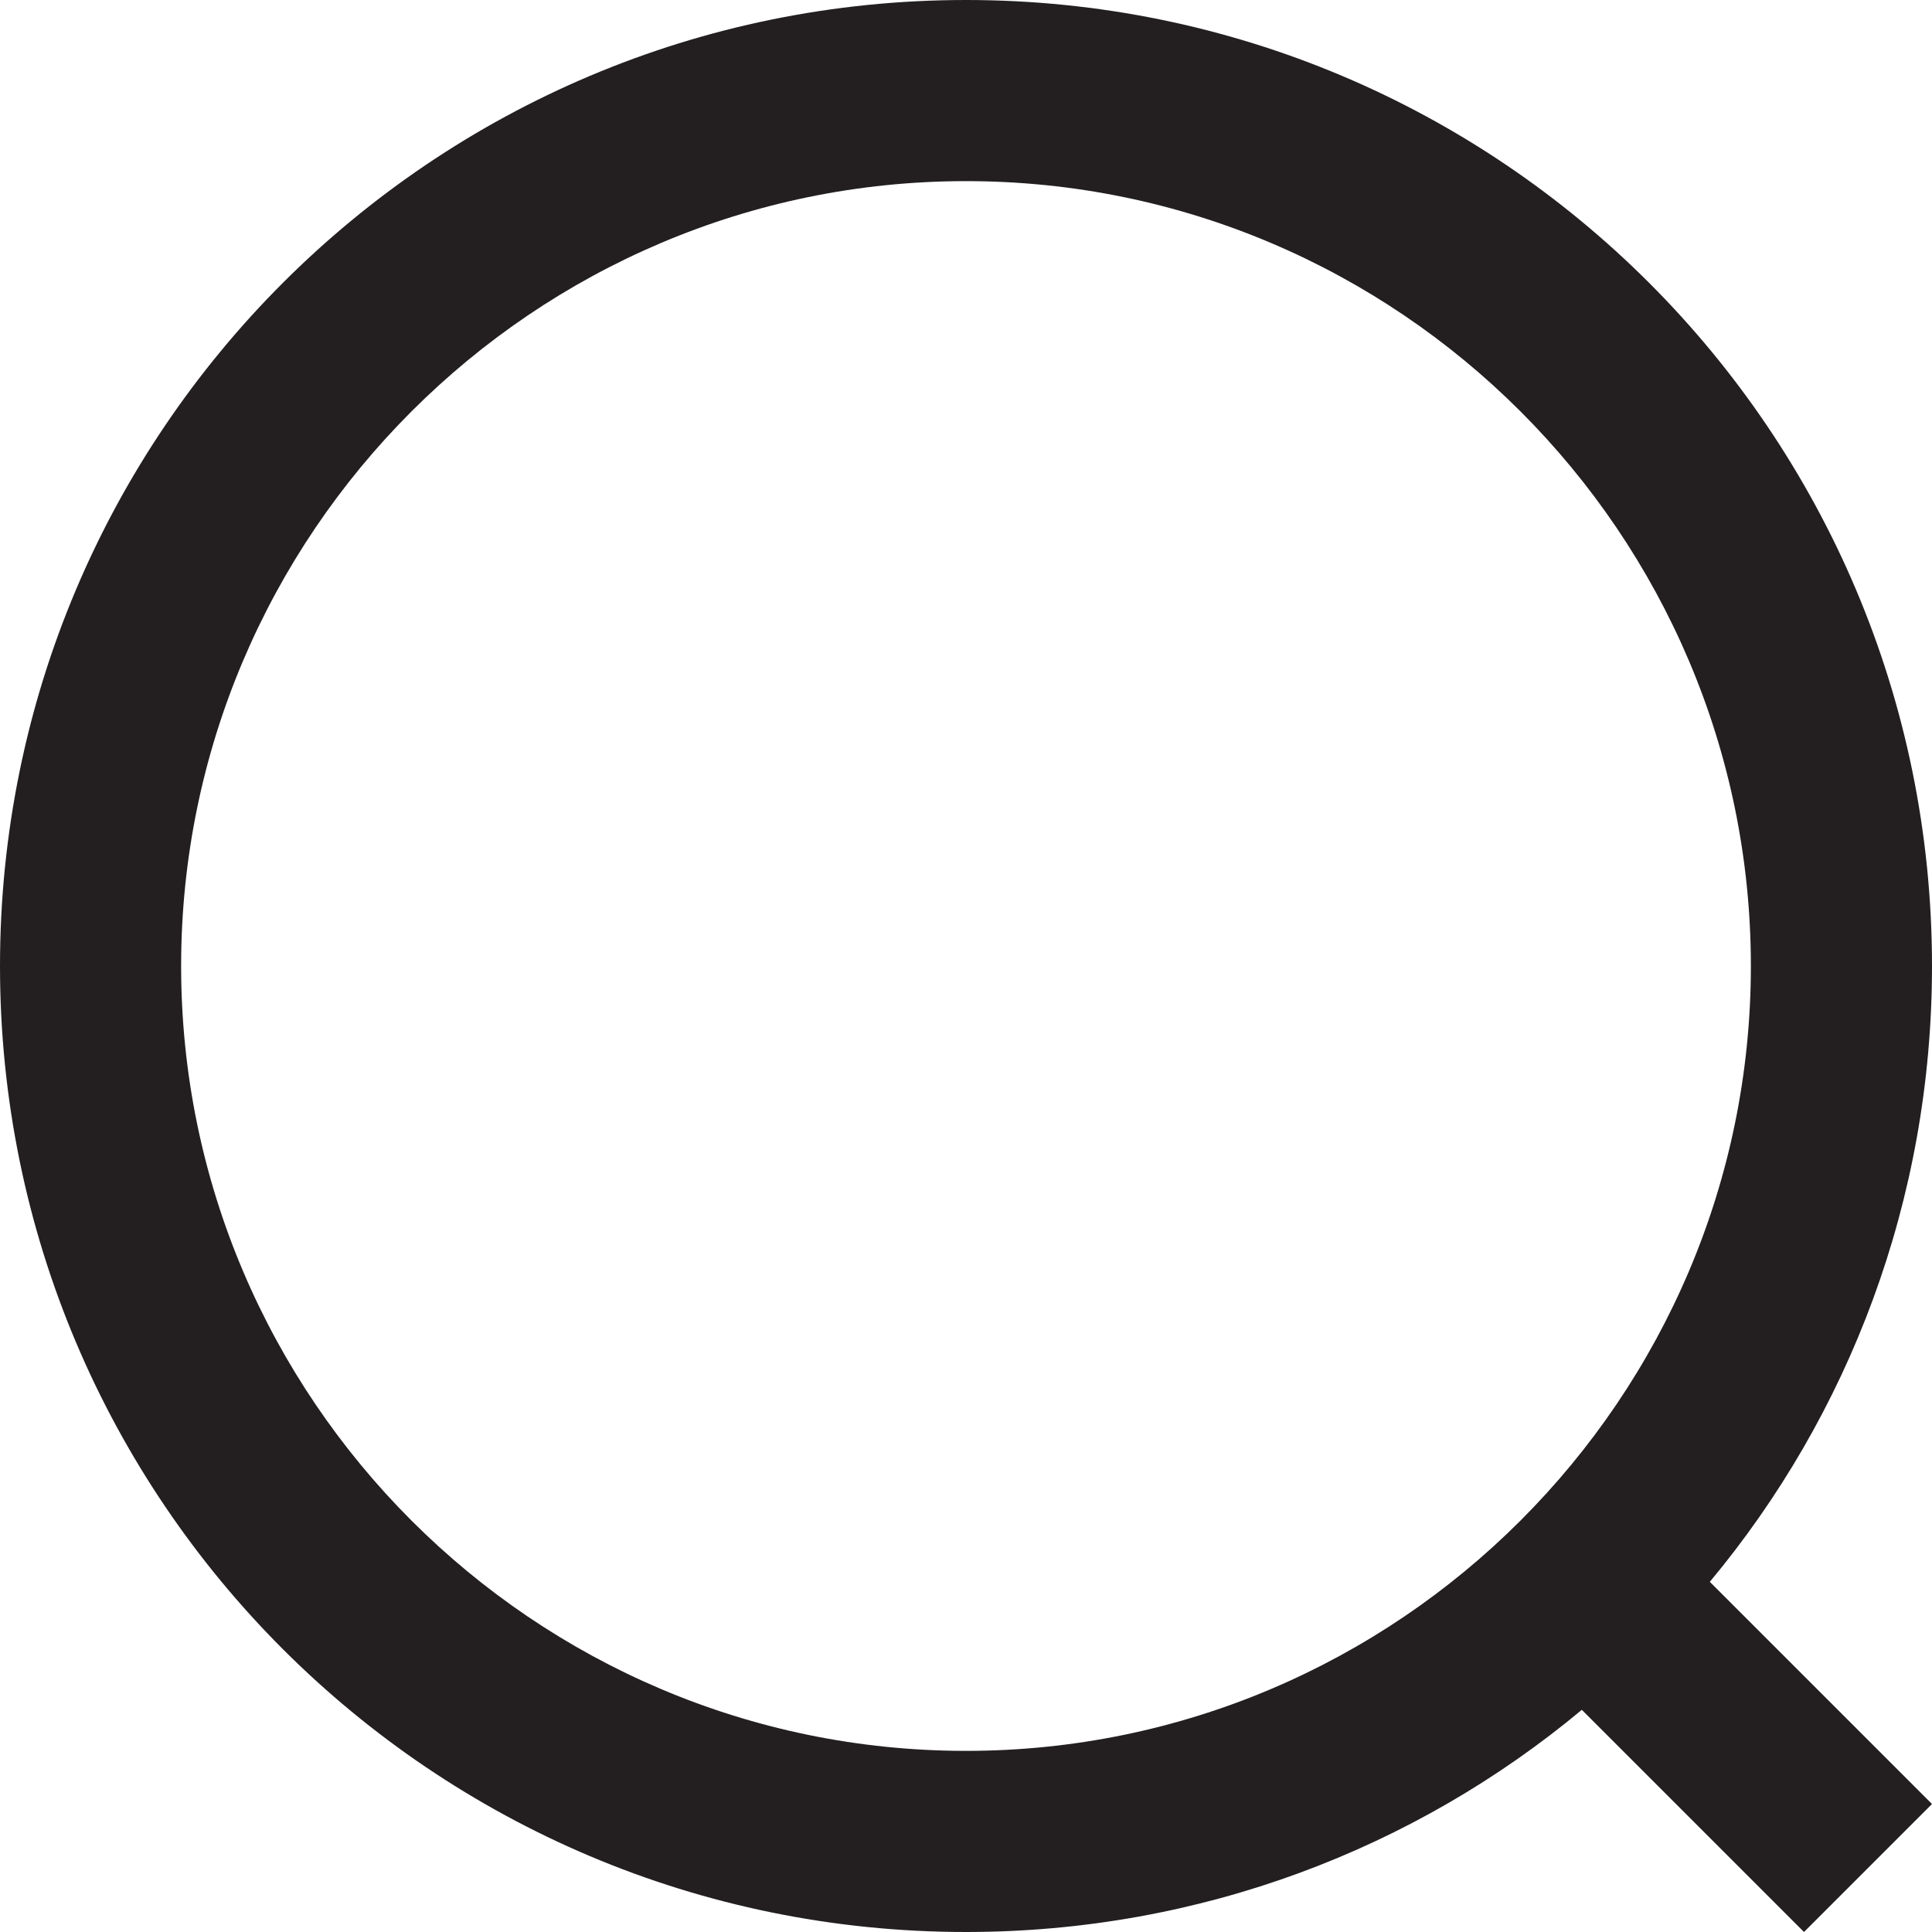
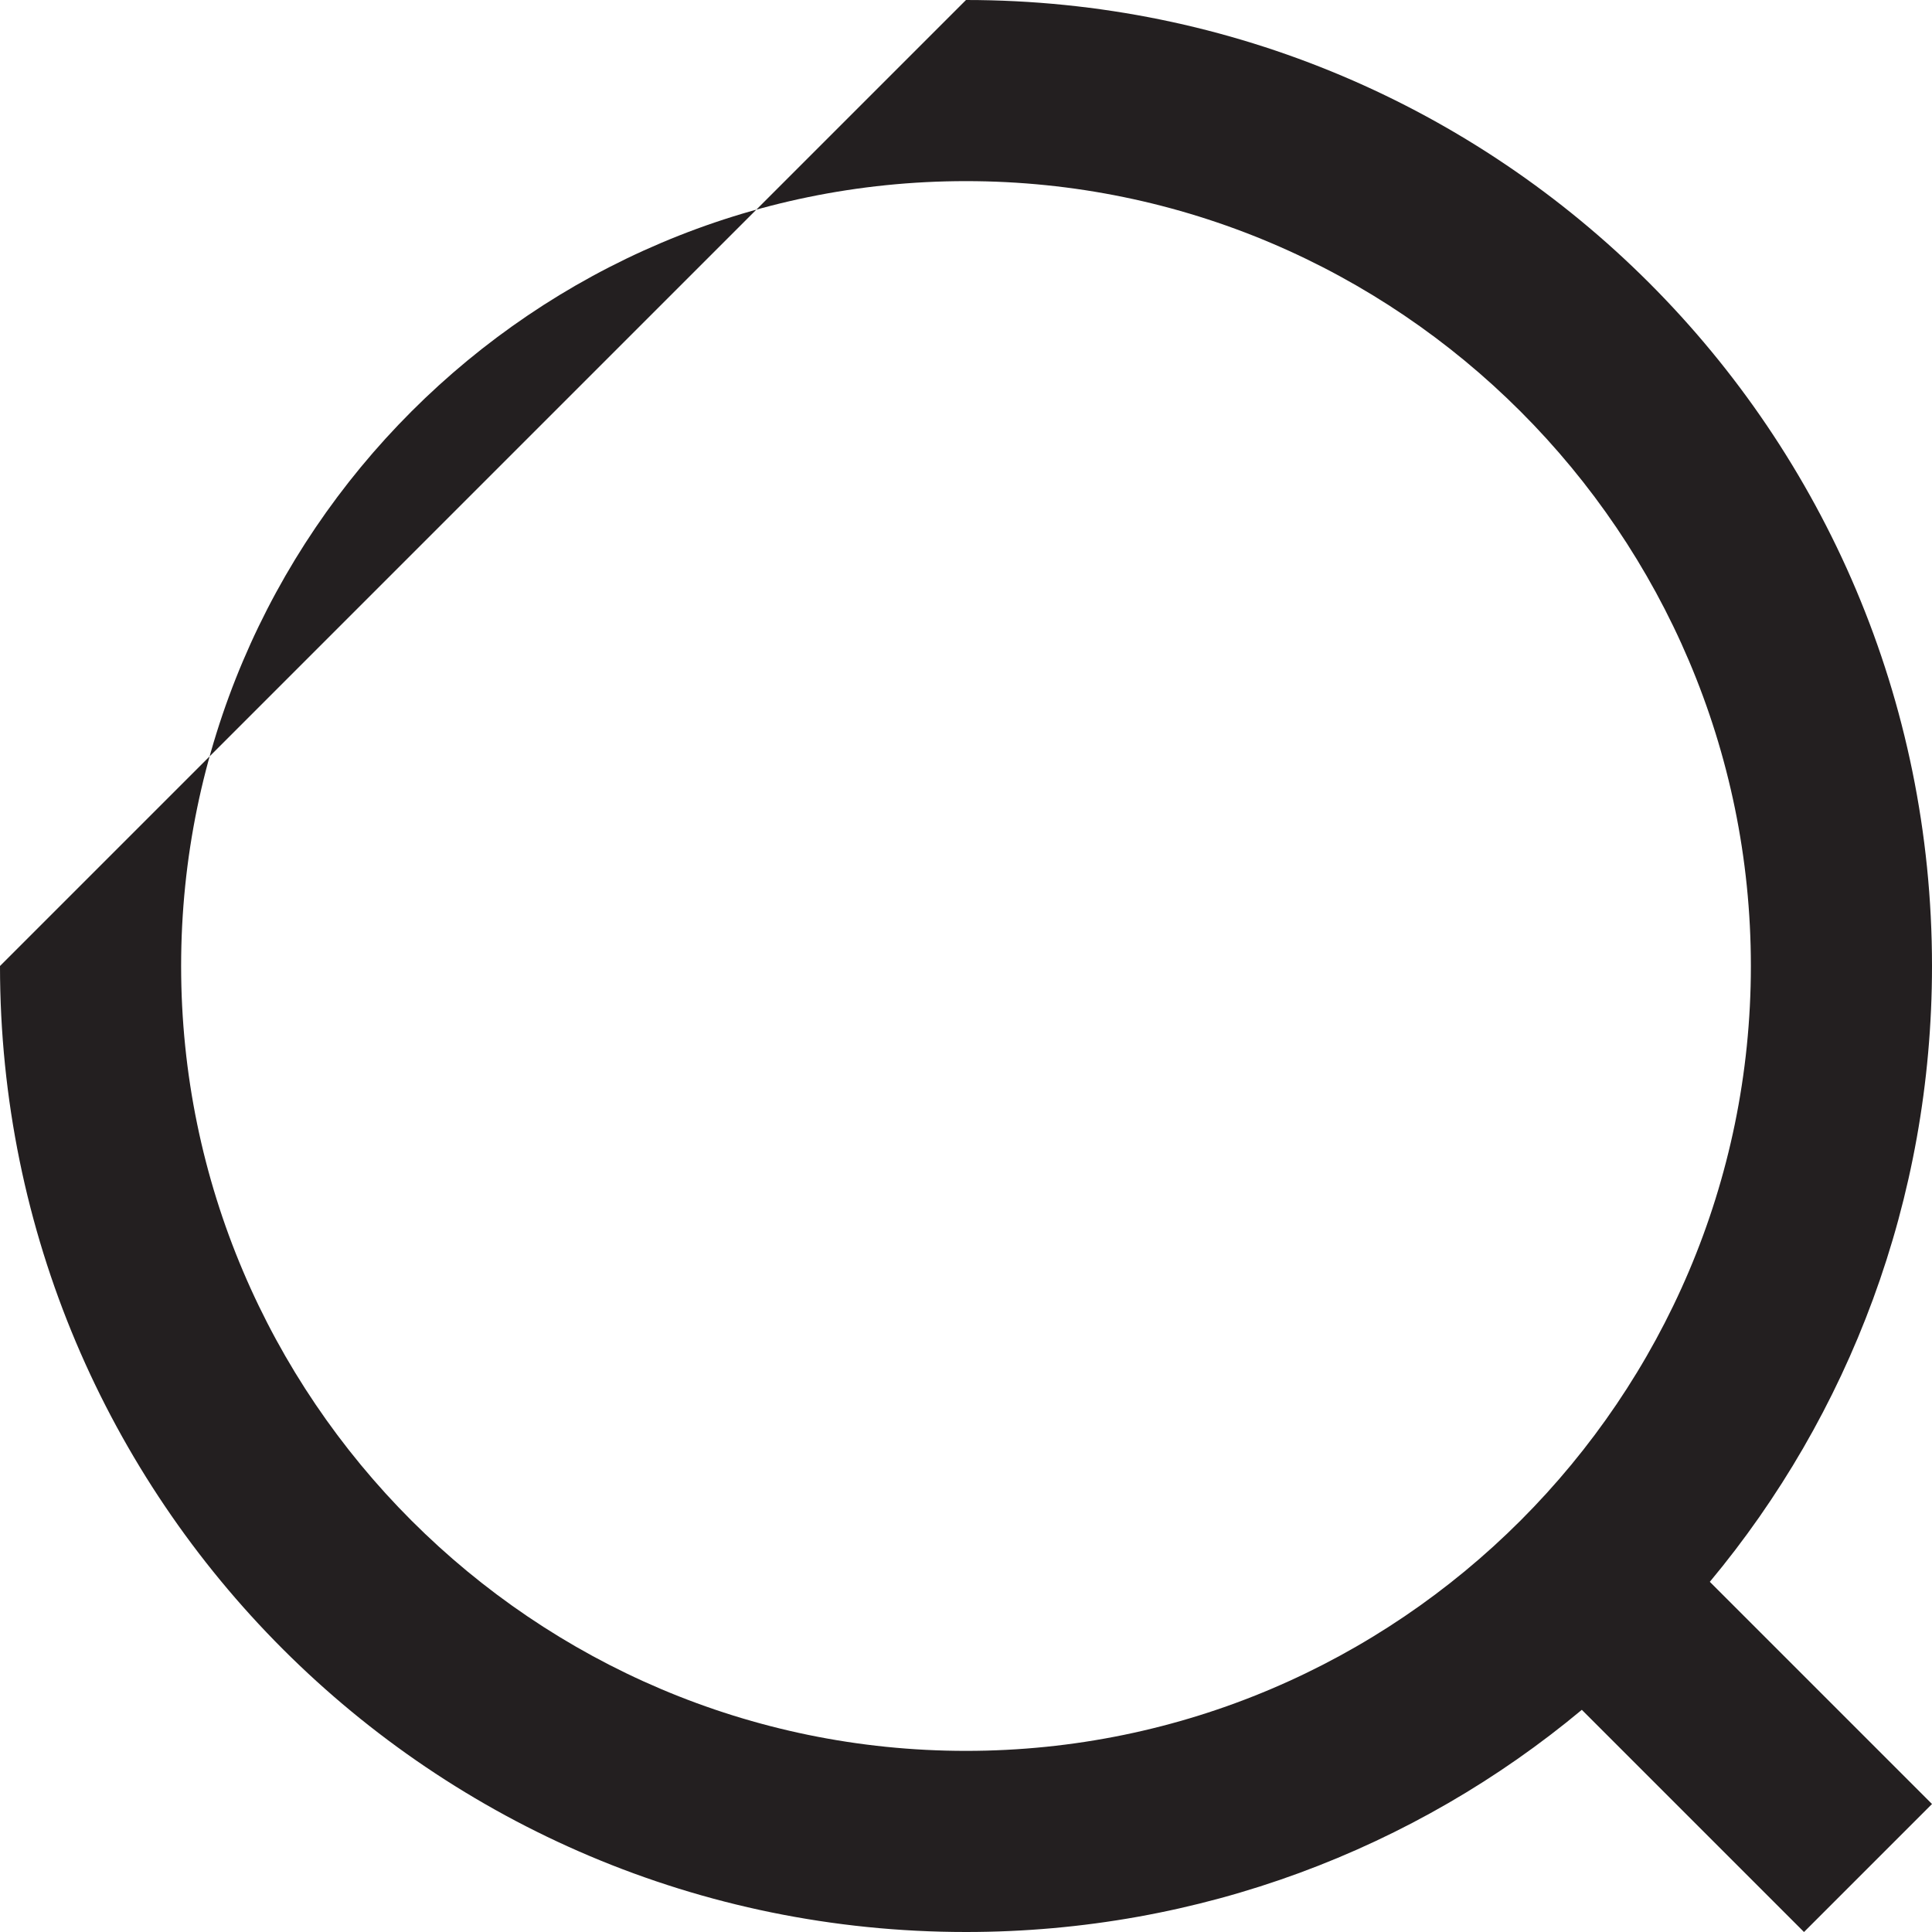
<svg xmlns="http://www.w3.org/2000/svg" width="16" height="16" viewBox="0 0 16 16" fill="none">
-   <path fill-rule="evenodd" clip-rule="evenodd" d="M8 0C12.42 0 16 3.58 16 8C16 9.94 15.31 11.72 14.16 13.1L16 14.94L14.94 16L13.1 14.16C11.72 15.31 9.94 16 8 16C3.58 16 0 12.42 0 8C0 3.58 3.58 0 8 0ZM1.5 8C1.5 11.58 4.42 14.5 8 14.5C11.58 14.5 14.5 11.58 14.5 8C14.5 4.42 11.58 1.5 8 1.5C4.42 1.5 1.5 4.42 1.5 8Z" fill="#231F20" />
+   <path fill-rule="evenodd" clip-rule="evenodd" d="M8 0C12.42 0 16 3.58 16 8C16 9.94 15.31 11.72 14.16 13.1L16 14.94L14.94 16L13.1 14.16C11.72 15.31 9.94 16 8 16C3.58 16 0 12.42 0 8ZM1.5 8C1.5 11.58 4.42 14.5 8 14.5C11.58 14.5 14.5 11.58 14.5 8C14.5 4.42 11.58 1.5 8 1.5C4.42 1.5 1.5 4.42 1.5 8Z" fill="#231F20" />
</svg>